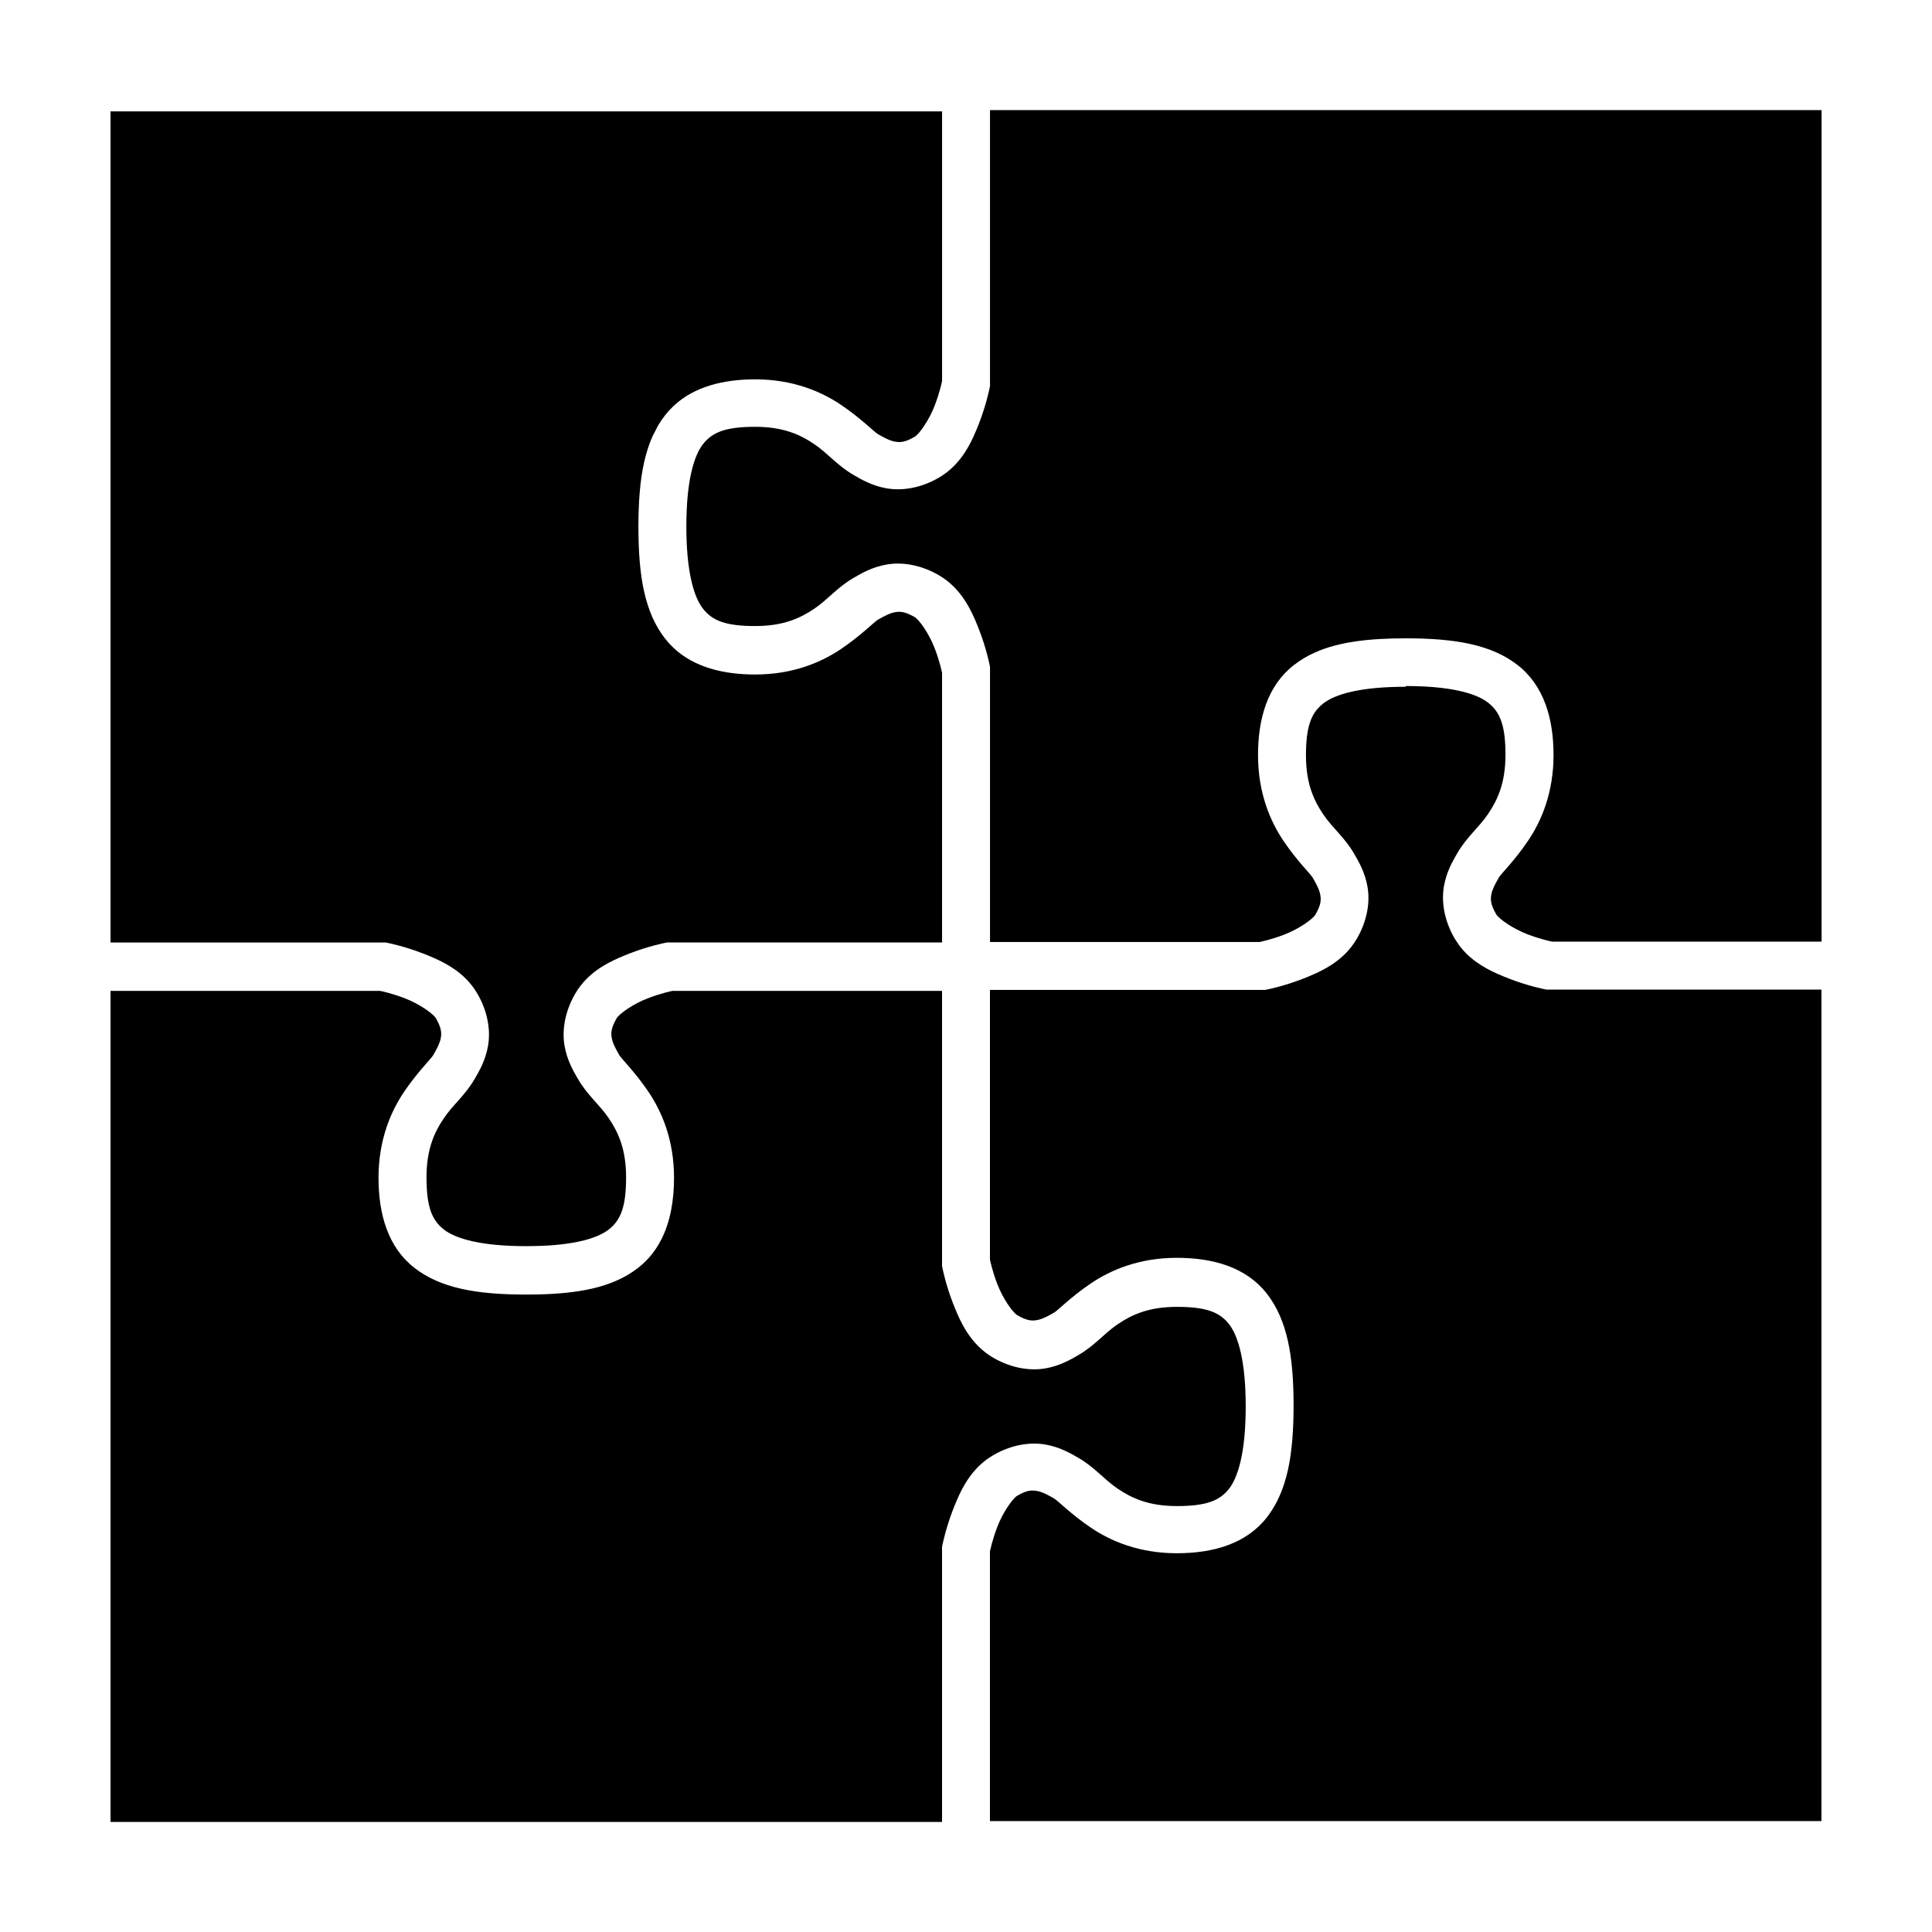
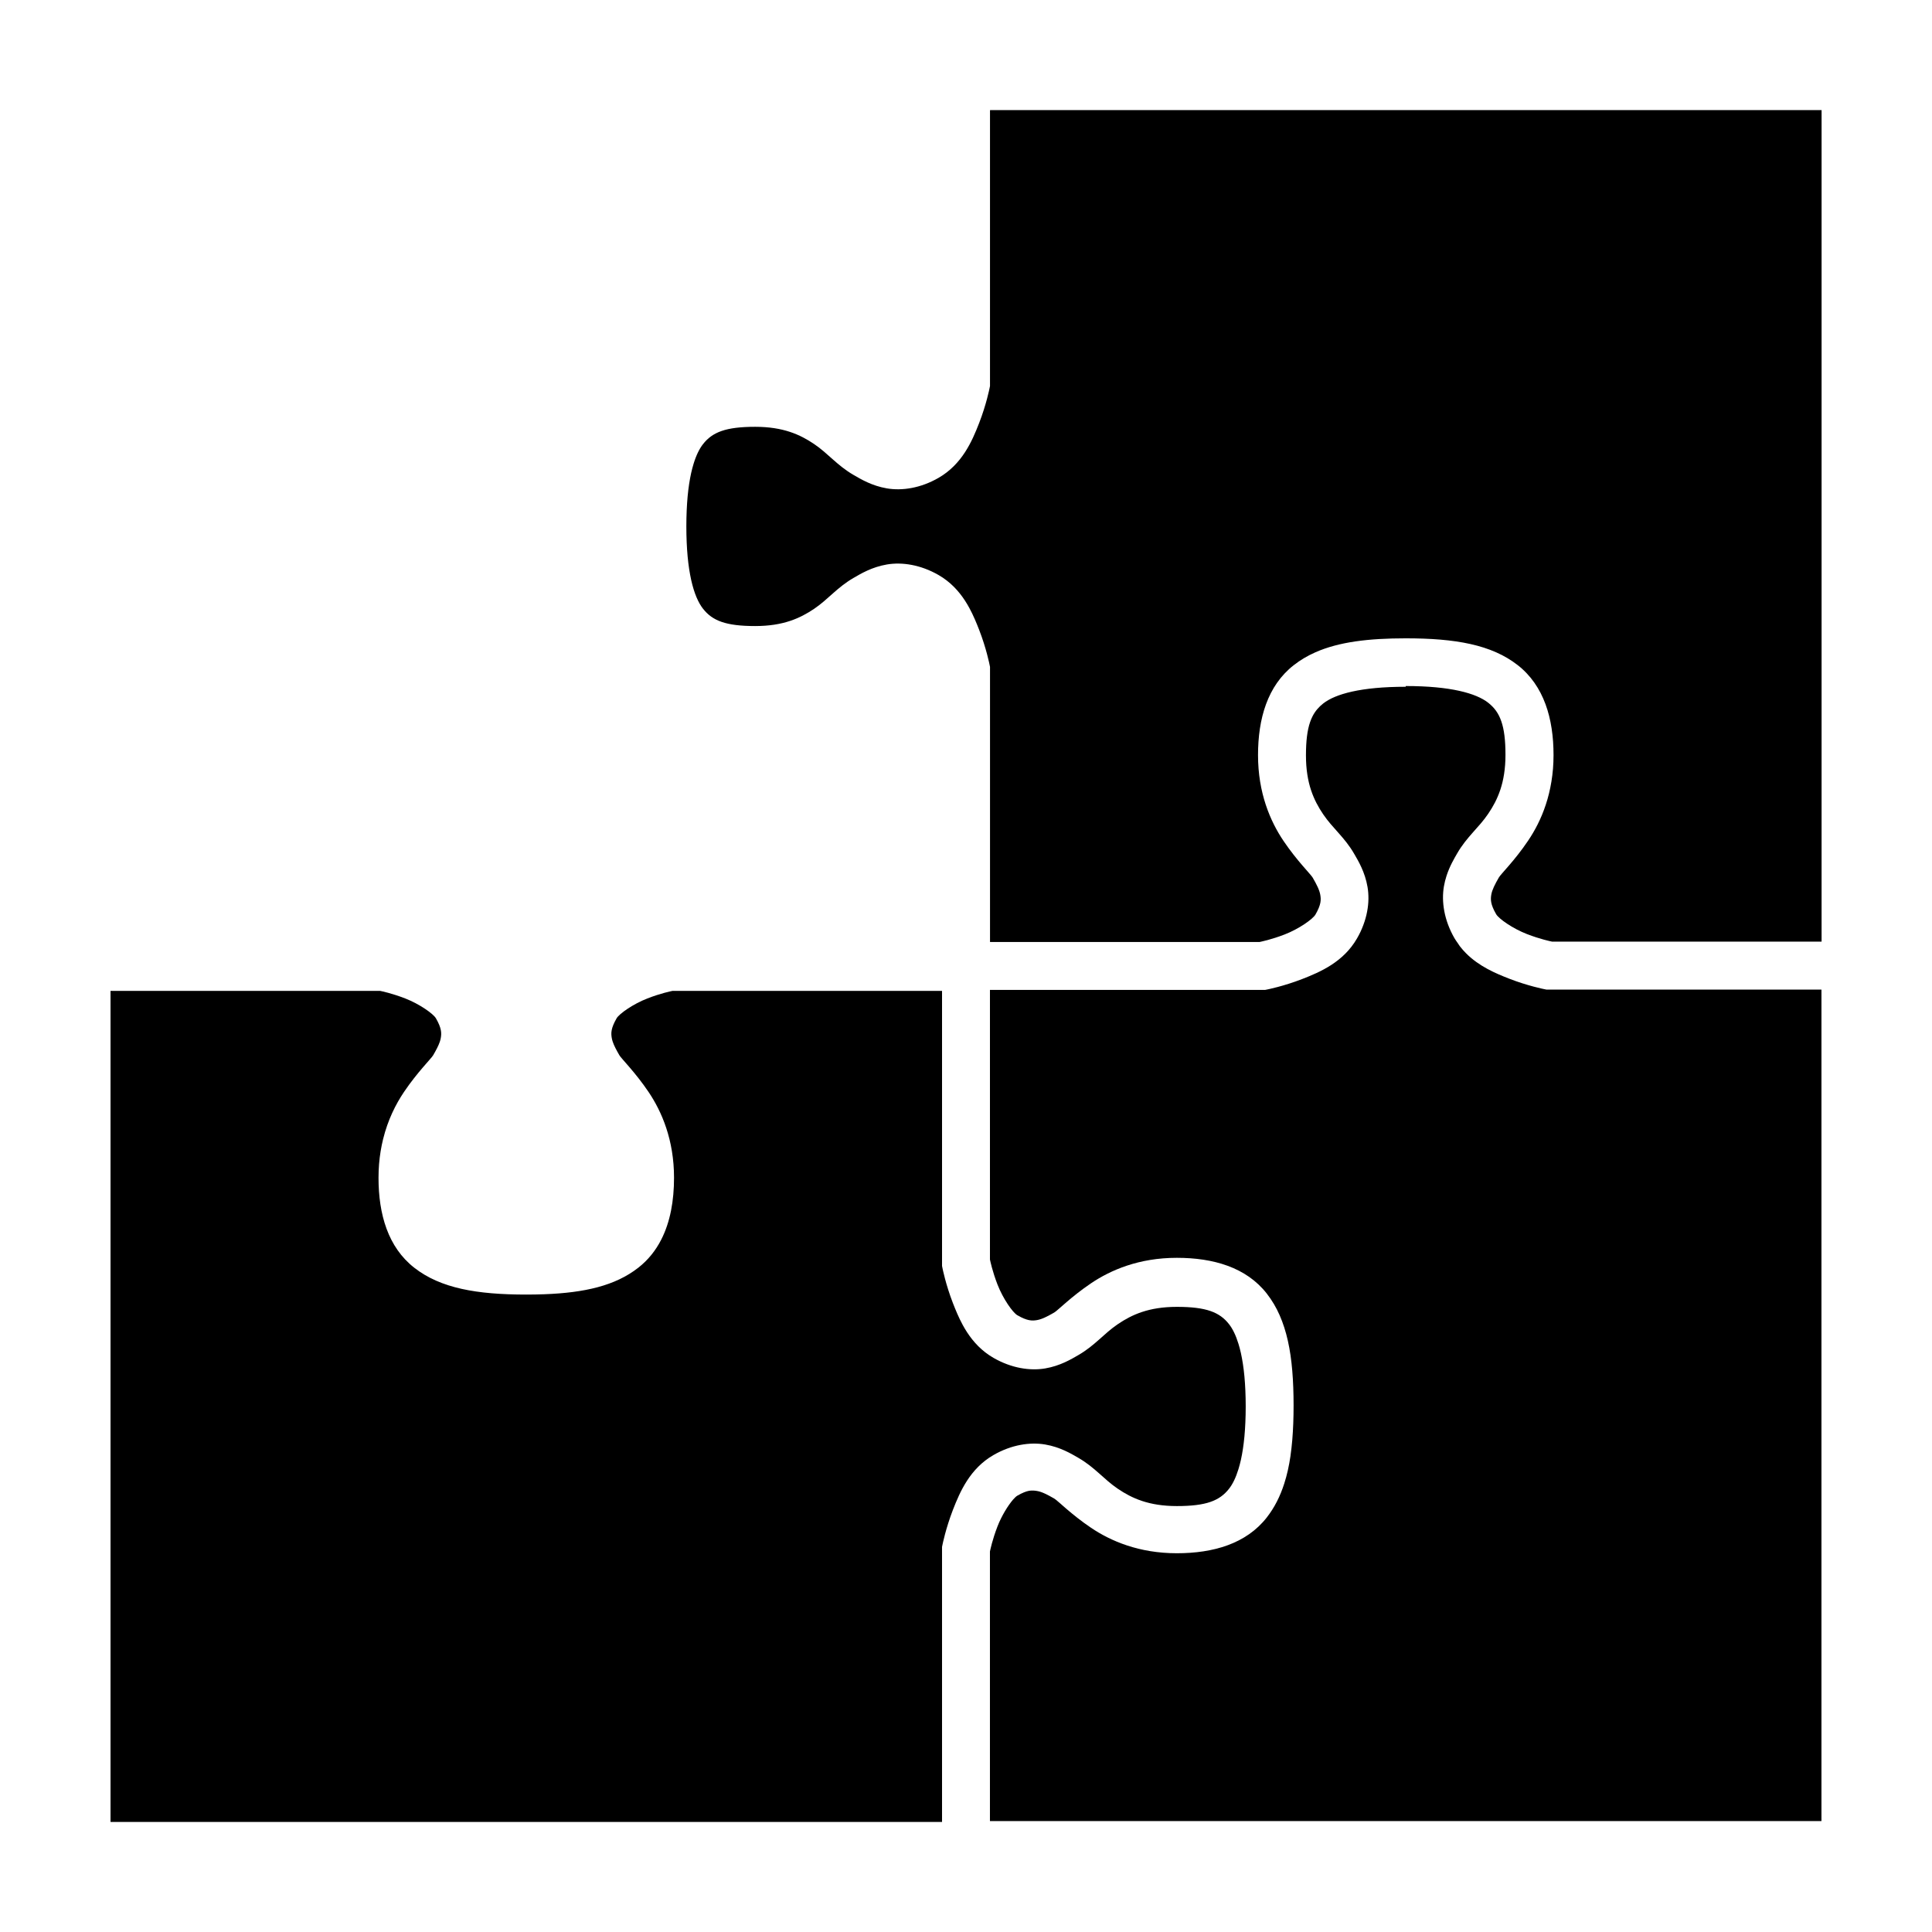
<svg xmlns="http://www.w3.org/2000/svg" fill="#000000" width="800px" height="800px" version="1.1" viewBox="144 144 512 512">
  <g fill-rule="evenodd">
-     <path d="m173.29 173.41v220.36h72.895l0.617 0.125s4.289 0.844 9.191 2.746c3.676 1.43 8.008 3.273 11.457 6.723 1.148 1.148 2.199 2.477 3.094 4.027 2.762 4.781 3.484 9.715 2.801 13.715s-2.461 6.93-3.535 8.789c-2.547 4.41-5.688 6.75-8.203 10.473-2.516 3.723-4.578 8.203-4.578 15.633 0 7.762 1.398 11.332 4.59 13.828 3.191 2.496 9.969 4.414 21.855 4.414 1.484 0 2.891-0.051 4.223-0.086 9.305-0.402 14.84-2.144 17.633-4.328 3.191-2.496 4.59-6.066 4.59-13.828 0-7.426-2.062-11.91-4.578-15.633-2.516-3.723-5.656-6.062-8.203-10.473-1.074-1.859-2.852-4.789-3.535-8.789-0.172-1-0.254-2.059-0.238-3.16s0.129-2.242 0.348-3.406c0.441-2.332 1.312-4.758 2.691-7.152 0.449-0.777 0.938-1.496 1.453-2.164 0.52-0.672 1.066-1.285 1.645-1.863 3.445-3.449 7.773-5.297 11.449-6.723 4.902-1.906 9.191-2.746 9.191-2.746l0.617-0.125h72.898v-71.441c-0.074-0.352-0.629-3.113-2.008-6.66-1.461-3.762-4.039-7.434-5.258-8.137-2.641-1.527-3.926-1.508-5.219-1.285s-2.727 0.953-4.574 2.019c-0.887 0.512-4.481 4.191-9.719 7.727-5.238 3.535-12.746 6.758-22.742 6.758-8.453 0-16.199-1.922-21.652-7.066-0.777-0.734-1.508-1.531-2.191-2.398-0.68-0.867-1.305-1.777-1.871-2.731-0.566-0.953-1.078-1.949-1.539-2.988-0.461-1.043-0.867-2.129-1.23-3.262-0.363-1.133-0.684-2.309-0.957-3.535-0.273-1.227-0.508-2.504-0.699-3.828-0.191-1.324-0.348-2.695-0.465-4.121-0.121-1.426-0.207-2.902-0.262-4.43s-0.086-3.109-0.086-4.746c0-1.637 0.027-3.219 0.086-4.746 0.055-1.527 0.145-3.004 0.262-4.43 0.121-1.426 0.273-2.797 0.465-4.121 0.191-1.324 0.426-2.602 0.699-3.828 0.273-1.227 0.594-2.402 0.957-3.535 0.363-1.133 0.77-2.223 1.23-3.262 0.238-0.535 0.531-1.027 0.793-1.539 0.25-0.484 0.469-0.988 0.746-1.449h0.004c0.566-0.953 1.188-1.863 1.867-2.731 0.68-0.867 1.41-1.664 2.191-2.398 5.453-5.144 13.195-7.07 21.652-7.07 9.996 0 17.508 3.223 22.742 6.758 5.238 3.535 8.828 7.207 9.719 7.723 1.848 1.066 3.281 1.801 4.574 2.019 0.324 0.055 0.645 0.102 0.988 0.109 1.031 0.051 2.25-0.246 4.231-1.391 0.609-0.352 1.559-1.445 2.539-2.918 0.98-1.477 1.992-3.332 2.723-5.215 1.375-3.543 1.934-6.305 2.008-6.66v-71.441h-220.36z" />
    <path d="m406.36 173.41v72.898l-0.125 0.609s-0.211 1.07-0.66 2.75c-0.223 0.844-0.508 1.836-0.855 2.926s-0.758 2.277-1.23 3.5c-0.477 1.227-0.996 2.519-1.609 3.832-0.305 0.656-0.637 1.316-0.992 1.973-0.355 0.656-0.746 1.309-1.16 1.953-0.418 0.645-0.871 1.273-1.359 1.887-0.492 0.613-1.023 1.215-1.598 1.789-1.148 1.148-2.477 2.203-4.027 3.098-4.781 2.762-9.715 3.484-13.715 2.801s-6.93-2.461-8.789-3.535c-4.41-2.547-6.75-5.691-10.473-8.203-3.723-2.516-8.207-4.578-15.633-4.578-7.762 0-11.332 1.398-13.828 4.59-0.938 1.195-1.789 2.898-2.492 5.184-0.234 0.758-0.453 1.582-0.652 2.473-0.195 0.891-0.375 1.852-0.531 2.879-0.156 1.031-0.293 2.133-0.402 3.309-0.109 1.176-0.191 2.422-0.25 3.75-0.059 1.328-0.09 2.734-0.09 4.219 0 1.48 0.031 2.887 0.09 4.211s0.141 2.574 0.25 3.75 0.246 2.277 0.402 3.309 0.336 1.988 0.531 2.879c0.793 3.574 1.895 6.062 3.144 7.656 2.496 3.191 6.066 4.59 13.828 4.59 7.426 0 11.91-2.066 15.633-4.578 3.723-2.516 6.062-5.656 10.473-8.203 1.859-1.074 4.789-2.852 8.789-3.535 4-0.684 8.934 0.051 13.715 2.805 1.551 0.895 2.879 1.945 4.027 3.094s2.125 2.398 2.961 3.684c0.418 0.645 0.805 1.297 1.16 1.953 1.07 1.973 1.887 3.973 2.602 5.809 1.906 4.902 2.746 9.191 2.746 9.191l0.125 0.617v72.891h71.441c0.176-0.051 0.957-0.195 2.137-0.516 1.176-0.324 2.75-0.801 4.523-1.488 1.879-0.73 3.738-1.742 5.215-2.723 1.473-0.98 2.57-1.93 2.926-2.539 1.523-2.641 1.508-3.926 1.285-5.219-0.219-1.293-0.949-2.727-2.016-4.574-0.512-0.887-4.191-4.481-7.727-9.719-3.535-5.238-6.758-12.746-6.758-22.742 0-9.66 2.508-18.395 9.469-23.84 1.738-1.363 3.644-2.488 5.731-3.41 6.258-2.766 14.129-3.703 23.953-3.703 13.102 0 22.723 1.668 29.684 7.117 0.871 0.68 1.668 1.41 2.402 2.191 0.734 0.777 1.406 1.605 2.012 2.473s1.152 1.773 1.641 2.723c0.484 0.945 0.918 1.93 1.293 2.945s0.695 2.066 0.965 3.144c0.27 1.078 0.488 2.184 0.66 3.312 0.172 1.129 0.301 2.285 0.383 3.457s0.117 2.371 0.121 3.574c0 1.246-0.051 2.465-0.145 3.637s-0.238 2.301-0.418 3.398c-0.18 1.094-0.395 2.148-0.645 3.168s-0.531 1.996-0.844 2.941c-0.312 0.945-0.652 1.852-1.012 2.727-0.359 0.871-0.75 1.707-1.148 2.504-0.398 0.797-0.816 1.555-1.242 2.277-0.426 0.723-0.863 1.414-1.305 2.066-0.883 1.309-1.777 2.516-2.625 3.602-0.848 1.086-1.656 2.051-2.367 2.879-0.711 0.832-1.332 1.523-1.801 2.066s-0.797 0.93-0.922 1.152c-0.531 0.922-0.98 1.738-1.324 2.488-0.172 0.371-0.32 0.734-0.438 1.078-0.117 0.344-0.203 0.672-0.258 0.992-0.055 0.324-0.094 0.641-0.105 0.984-0.008 0.344 0.016 0.711 0.094 1.117 0.078 0.406 0.215 0.852 0.422 1.359 0.211 0.512 0.492 1.086 0.875 1.742 0.707 1.219 4.379 3.793 8.141 5.254 3.543 1.375 6.305 1.934 6.66 2.008h71.441v-220.36h-220.36z" />
    <path d="m516.54 326c-11.887 0-18.664 1.918-21.855 4.414-1.195 0.938-2.141 2.019-2.856 3.422-0.238 0.469-0.449 0.969-0.637 1.512-0.188 0.543-0.348 1.121-0.488 1.754-0.137 0.629-0.254 1.309-0.344 2.039-0.09 0.73-0.16 1.516-0.203 2.359-0.043 0.844-0.066 1.746-0.066 2.715 0 0.926 0.035 1.809 0.094 2.648 0.062 0.84 0.152 1.633 0.27 2.394 0.117 0.758 0.258 1.484 0.422 2.176 0.164 0.688 0.355 1.344 0.562 1.973 0.207 0.629 0.438 1.223 0.68 1.797 0.242 0.574 0.5 1.121 0.773 1.648 0.547 1.059 1.148 2.035 1.777 2.965 0.629 0.93 1.301 1.77 1.984 2.582 1.375 1.621 2.832 3.113 4.215 4.906 0.344 0.449 0.688 0.914 1.023 1.406 0.332 0.492 0.66 1.008 0.977 1.559 0.27 0.465 0.582 0.992 0.91 1.59 0.656 1.195 1.379 2.66 1.938 4.391 0.277 0.863 0.52 1.797 0.691 2.797 0.086 0.5 0.148 1.008 0.188 1.535 0.039 0.527 0.059 1.066 0.051 1.613s-0.035 1.105-0.094 1.672-0.145 1.141-0.254 1.723-0.246 1.168-0.414 1.758c-0.164 0.59-0.359 1.188-0.582 1.781-0.223 0.598-0.473 1.199-0.754 1.797-0.281 0.598-0.598 1.195-0.945 1.793-3.582 6.203-9.645 8.848-14.551 10.75-4.902 1.902-9.191 2.746-9.191 2.746l-0.617 0.125h-72.898v71.438c0.039 0.18 0.195 0.957 0.516 2.129 0.16 0.59 0.359 1.27 0.605 2.031 0.246 0.762 0.539 1.602 0.883 2.488 0.363 0.938 0.801 1.871 1.266 2.754 0.465 0.883 0.965 1.715 1.453 2.453s0.969 1.375 1.406 1.879 0.828 0.863 1.133 1.039c2.641 1.527 3.926 1.508 5.219 1.285 1.293-0.223 2.727-0.953 4.574-2.019 0.887-0.512 4.481-4.188 9.719-7.723s12.746-6.758 22.742-6.758c9.66 0 18.395 2.508 23.84 9.469 0.68 0.871 1.301 1.781 1.867 2.734h0.004c1.133 1.91 2.043 3.992 2.769 6.262 0.363 1.133 0.684 2.305 0.957 3.531 0.273 1.227 0.508 2.5 0.699 3.824 0.191 1.324 0.348 2.691 0.465 4.117 0.121 1.422 0.207 2.898 0.262 4.426 0.055 1.531 0.086 3.117 0.086 4.758 0 1.637-0.027 3.219-0.086 4.746-0.055 1.527-0.145 3-0.262 4.426-0.121 1.422-0.273 2.793-0.465 4.117v0.051c-0.191 1.32-0.426 2.594-0.699 3.82-0.273 1.227-0.594 2.398-0.957 3.531-1.09 3.406-2.598 6.394-4.644 9.008-5.445 6.961-14.18 9.469-23.84 9.469-9.996 0-17.508-3.223-22.742-6.758-5.238-3.535-8.828-7.207-9.719-7.723-1.848-1.066-3.281-1.801-4.574-2.019-0.645-0.109-1.293-0.172-2.106-0.051-0.812 0.156-1.793 0.535-3.113 1.297-0.305 0.176-0.695 0.539-1.133 1.043-1.309 1.508-3.031 4.273-4.125 7.094-0.344 0.887-0.637 1.727-0.883 2.488-0.246 0.762-0.445 1.449-0.605 2.035-0.32 1.18-0.48 1.957-0.516 2.137v71.441h220.36v-220.36h-72.898l-0.617-0.125s-4.289-0.844-9.191-2.746c-3.676-1.43-8.008-3.273-11.457-6.723-0.574-0.574-1.121-1.191-1.641-1.859-0.172-0.215-0.32-0.484-0.48-0.715-0.332-0.473-0.672-0.93-0.973-1.449-1.379-2.391-2.25-4.82-2.691-7.152-0.219-1.164-0.332-2.309-0.348-3.406-0.008-0.547 0.012-1.09 0.051-1.613 0.039-0.527 0.105-1.039 0.188-1.539 0.172-1 0.41-1.93 0.691-2.797 0.84-2.598 2.039-4.598 2.844-5.992 2.547-4.41 5.691-6.746 8.203-10.469 0.629-0.93 1.23-1.906 1.777-2.965 0.273-0.527 0.531-1.082 0.773-1.652 0.242-0.574 0.473-1.176 0.68-1.801 0.207-0.629 0.395-1.289 0.562-1.977 0.164-0.688 0.305-1.422 0.422-2.18 0.117-0.758 0.207-1.559 0.27-2.398 0.062-0.84 0.094-1.727 0.094-2.652 0-0.969-0.02-1.871-0.066-2.715-0.043-0.844-0.113-1.633-0.203-2.363-0.09-0.73-0.203-1.414-0.344-2.047-0.137-0.629-0.301-1.215-0.488-1.758-0.188-0.543-0.398-1.047-0.637-1.516-0.238-0.465-0.504-0.902-0.793-1.305s-0.605-0.77-0.949-1.121-0.715-0.68-1.113-0.992c-3.191-2.496-9.969-4.414-21.855-4.414z" />
    <path d="m173.29 406.48v220.36h220.36v-72.895l0.125-0.605s0.215-1.07 0.66-2.746v0c0.223-0.84 0.508-1.832 0.855-2.918 0.348-1.094 0.754-2.285 1.23-3.516 1.906-4.902 4.547-10.969 10.75-14.551 4.781-2.762 9.715-3.484 13.715-2.801s6.93 2.461 8.789 3.535c4.41 2.547 6.75 5.691 10.473 8.203 3.723 2.516 8.207 4.578 15.633 4.578 7.762 0 11.332-1.398 13.828-4.59 0.938-1.195 1.789-2.898 2.492-5.184 0.234-0.758 0.453-1.582 0.652-2.473 0.199-0.891 0.375-1.852 0.531-2.879 0.156-1.031 0.293-2.133 0.402-3.309 0.109-1.176 0.191-2.422 0.25-3.75 0.059-1.324 0.09-2.731 0.09-4.211s-0.031-2.887-0.09-4.211-0.141-2.574-0.25-3.75-0.246-2.277-0.402-3.309-0.336-1.988-0.531-2.879c-0.195-0.891-0.418-1.715-0.652-2.473-0.703-2.285-1.555-3.988-2.492-5.184-2.496-3.191-6.066-4.59-13.828-4.59-7.426 0-11.91 2.062-15.633 4.578-3.723 2.516-6.062 5.656-10.473 8.203-1.859 1.074-4.789 2.852-8.789 3.535s-8.934-0.051-13.715-2.805c-1.551-0.895-2.875-1.949-4.027-3.098-1.148-1.148-2.121-2.394-2.961-3.68-0.418-0.645-0.805-1.297-1.16-1.953-1.07-1.973-1.887-3.973-2.602-5.809-1.902-4.902-2.746-9.191-2.746-9.191l-0.125-0.617v-72.898h-71.441c-0.355 0.074-3.117 0.629-6.66 2.008-3.762 1.461-7.434 4.039-8.141 5.258-1.523 2.641-1.508 3.926-1.285 5.219 0.055 0.324 0.141 0.652 0.258 0.996 0.348 1.035 0.961 2.191 1.762 3.574 0.512 0.891 4.184 4.481 7.723 9.719 3.535 5.238 6.758 12.746 6.758 22.742 0 6.039-0.98 11.715-3.418 16.453-1.461 2.844-3.441 5.348-6.055 7.391-6.09 4.766-14.219 6.637-24.934 7.031-1.531 0.055-3.113 0.086-4.754 0.086-13.102 0-22.723-1.668-29.684-7.117-6.961-5.445-9.469-14.18-9.469-23.84 0-1.25 0.051-2.461 0.145-3.637 0.191-2.344 0.562-4.535 1.062-6.574 1.254-5.102 3.34-9.262 5.551-12.535 3.535-5.238 7.207-8.828 7.723-9.719 0.801-1.387 1.414-2.539 1.762-3.574 0.117-0.344 0.203-0.676 0.258-0.996 0.219-1.293 0.238-2.578-1.285-5.219-0.176-0.301-0.535-0.695-1.039-1.133-0.504-0.438-1.145-0.914-1.883-1.406-1.477-0.98-3.336-1.992-5.219-2.723-3.543-1.375-6.305-1.934-6.66-2.008h-71.441z" />
  </g>
</svg>